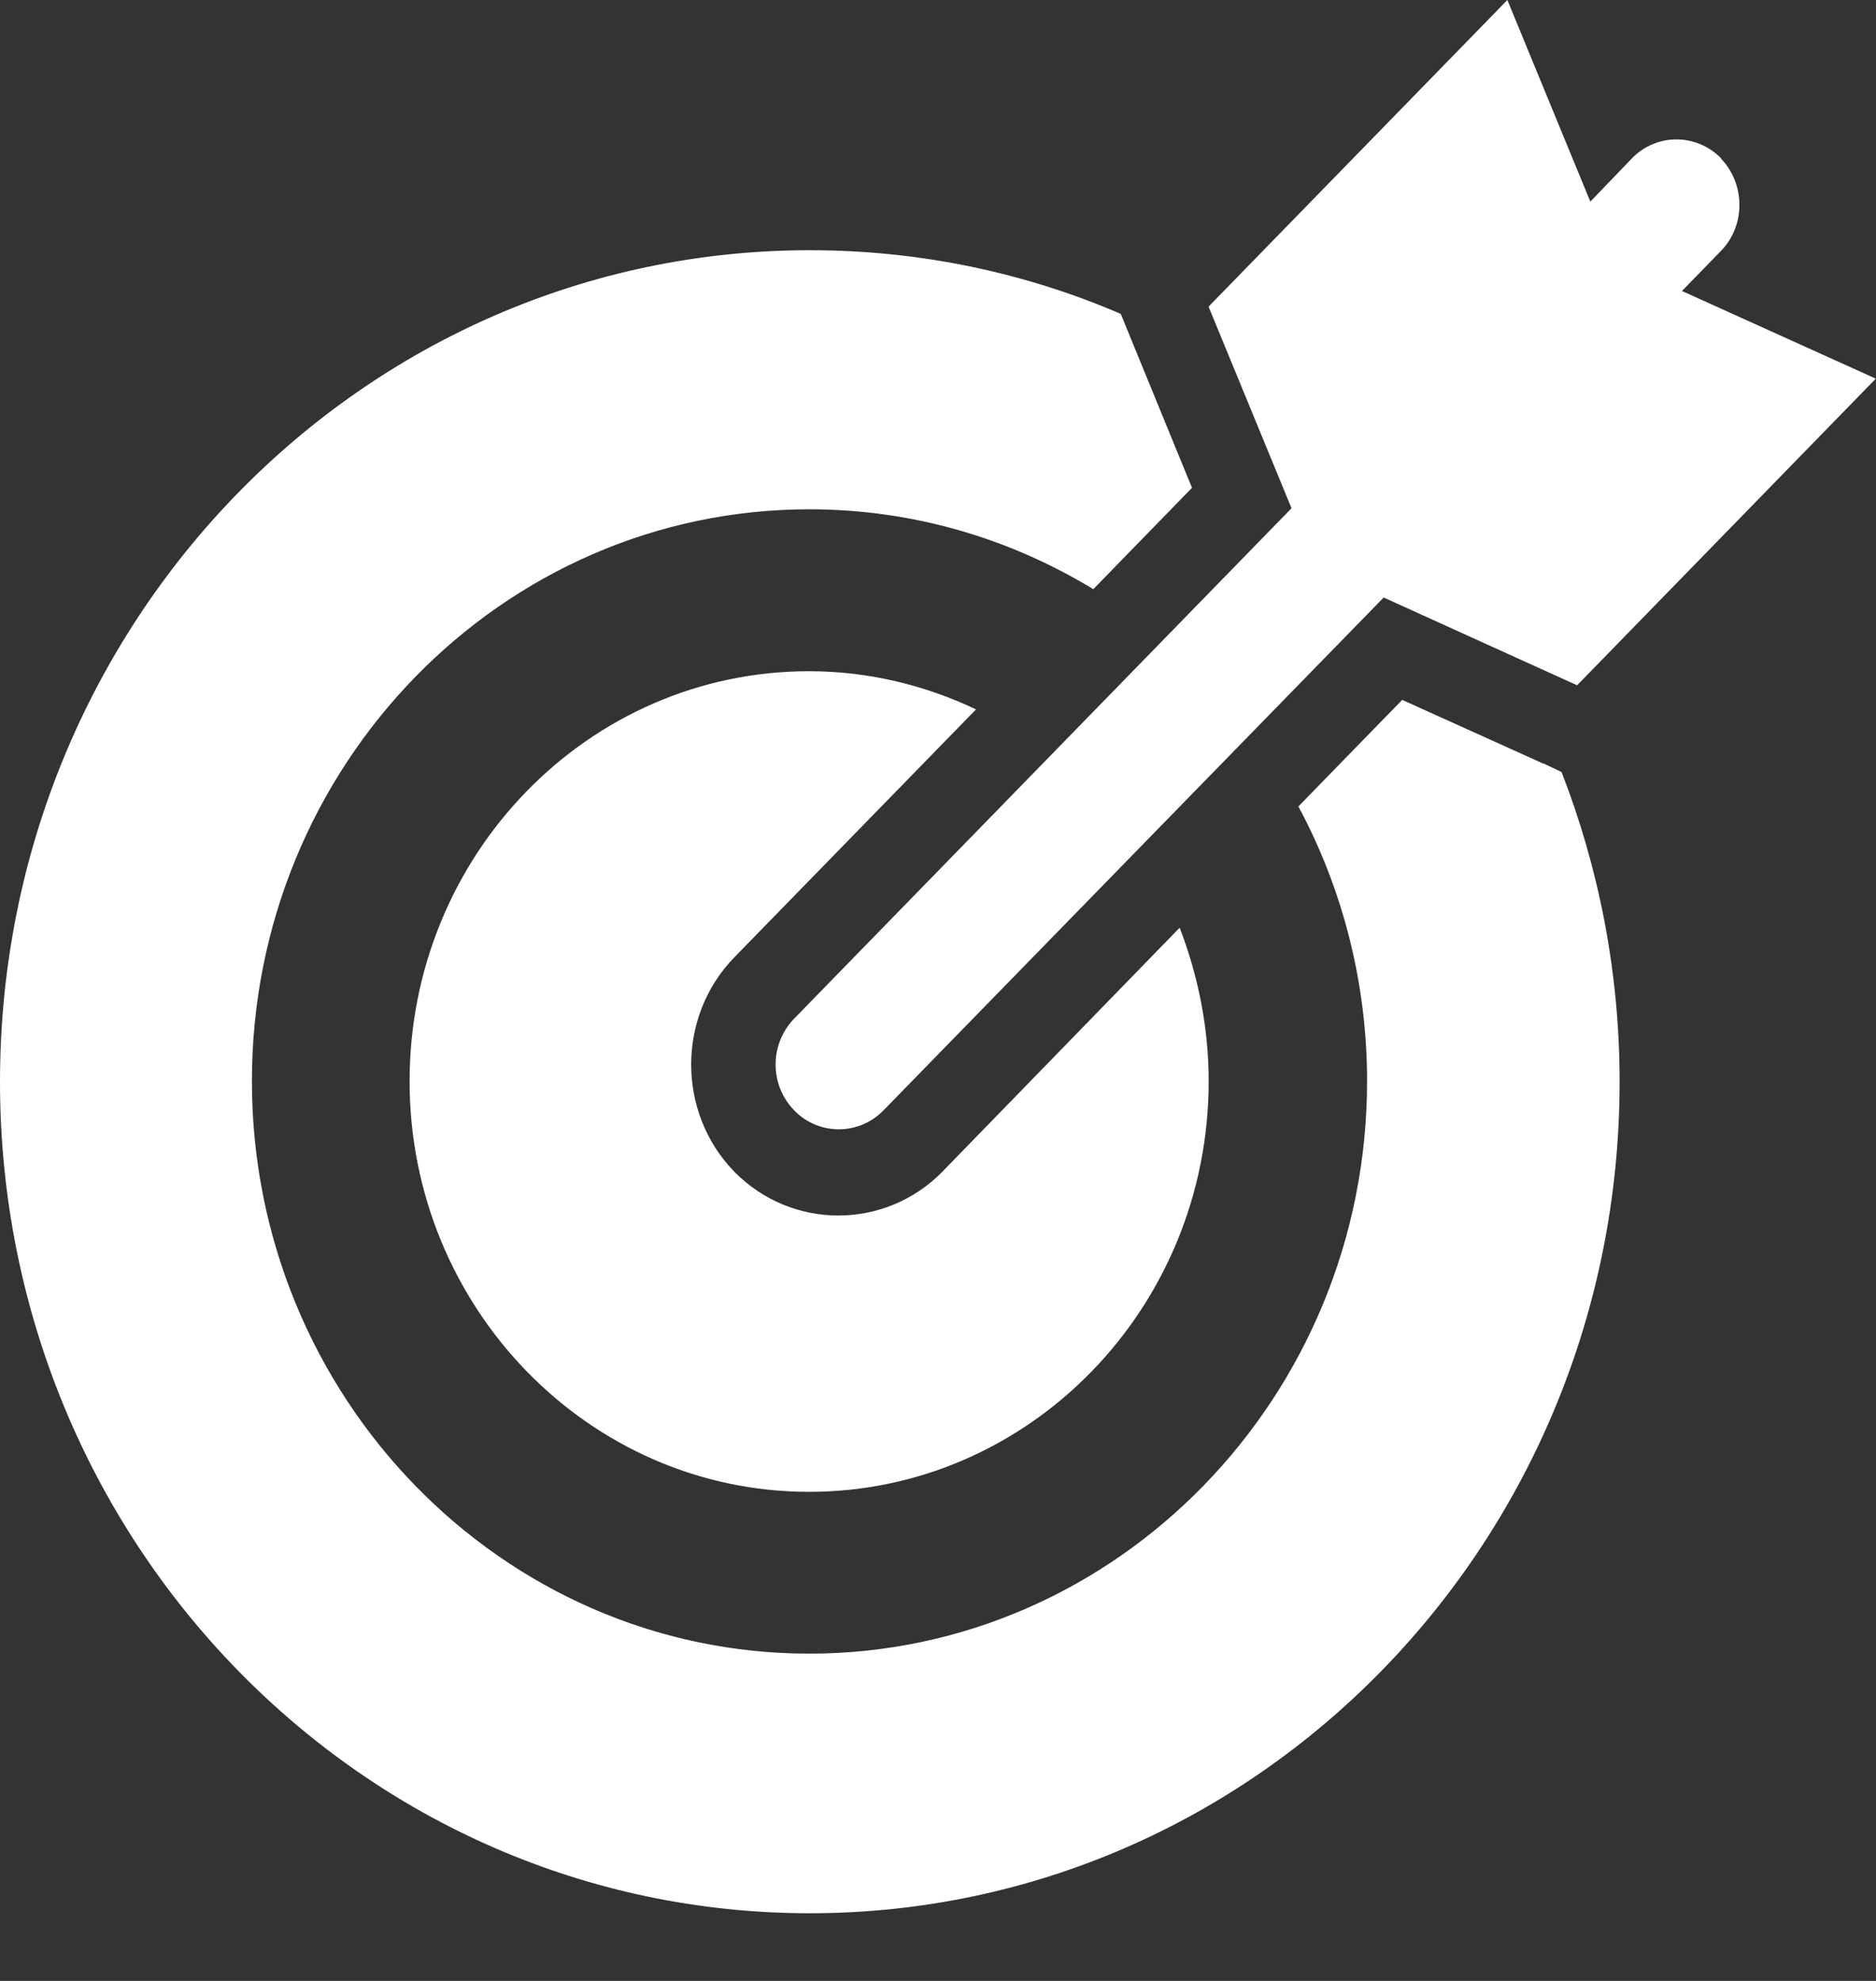
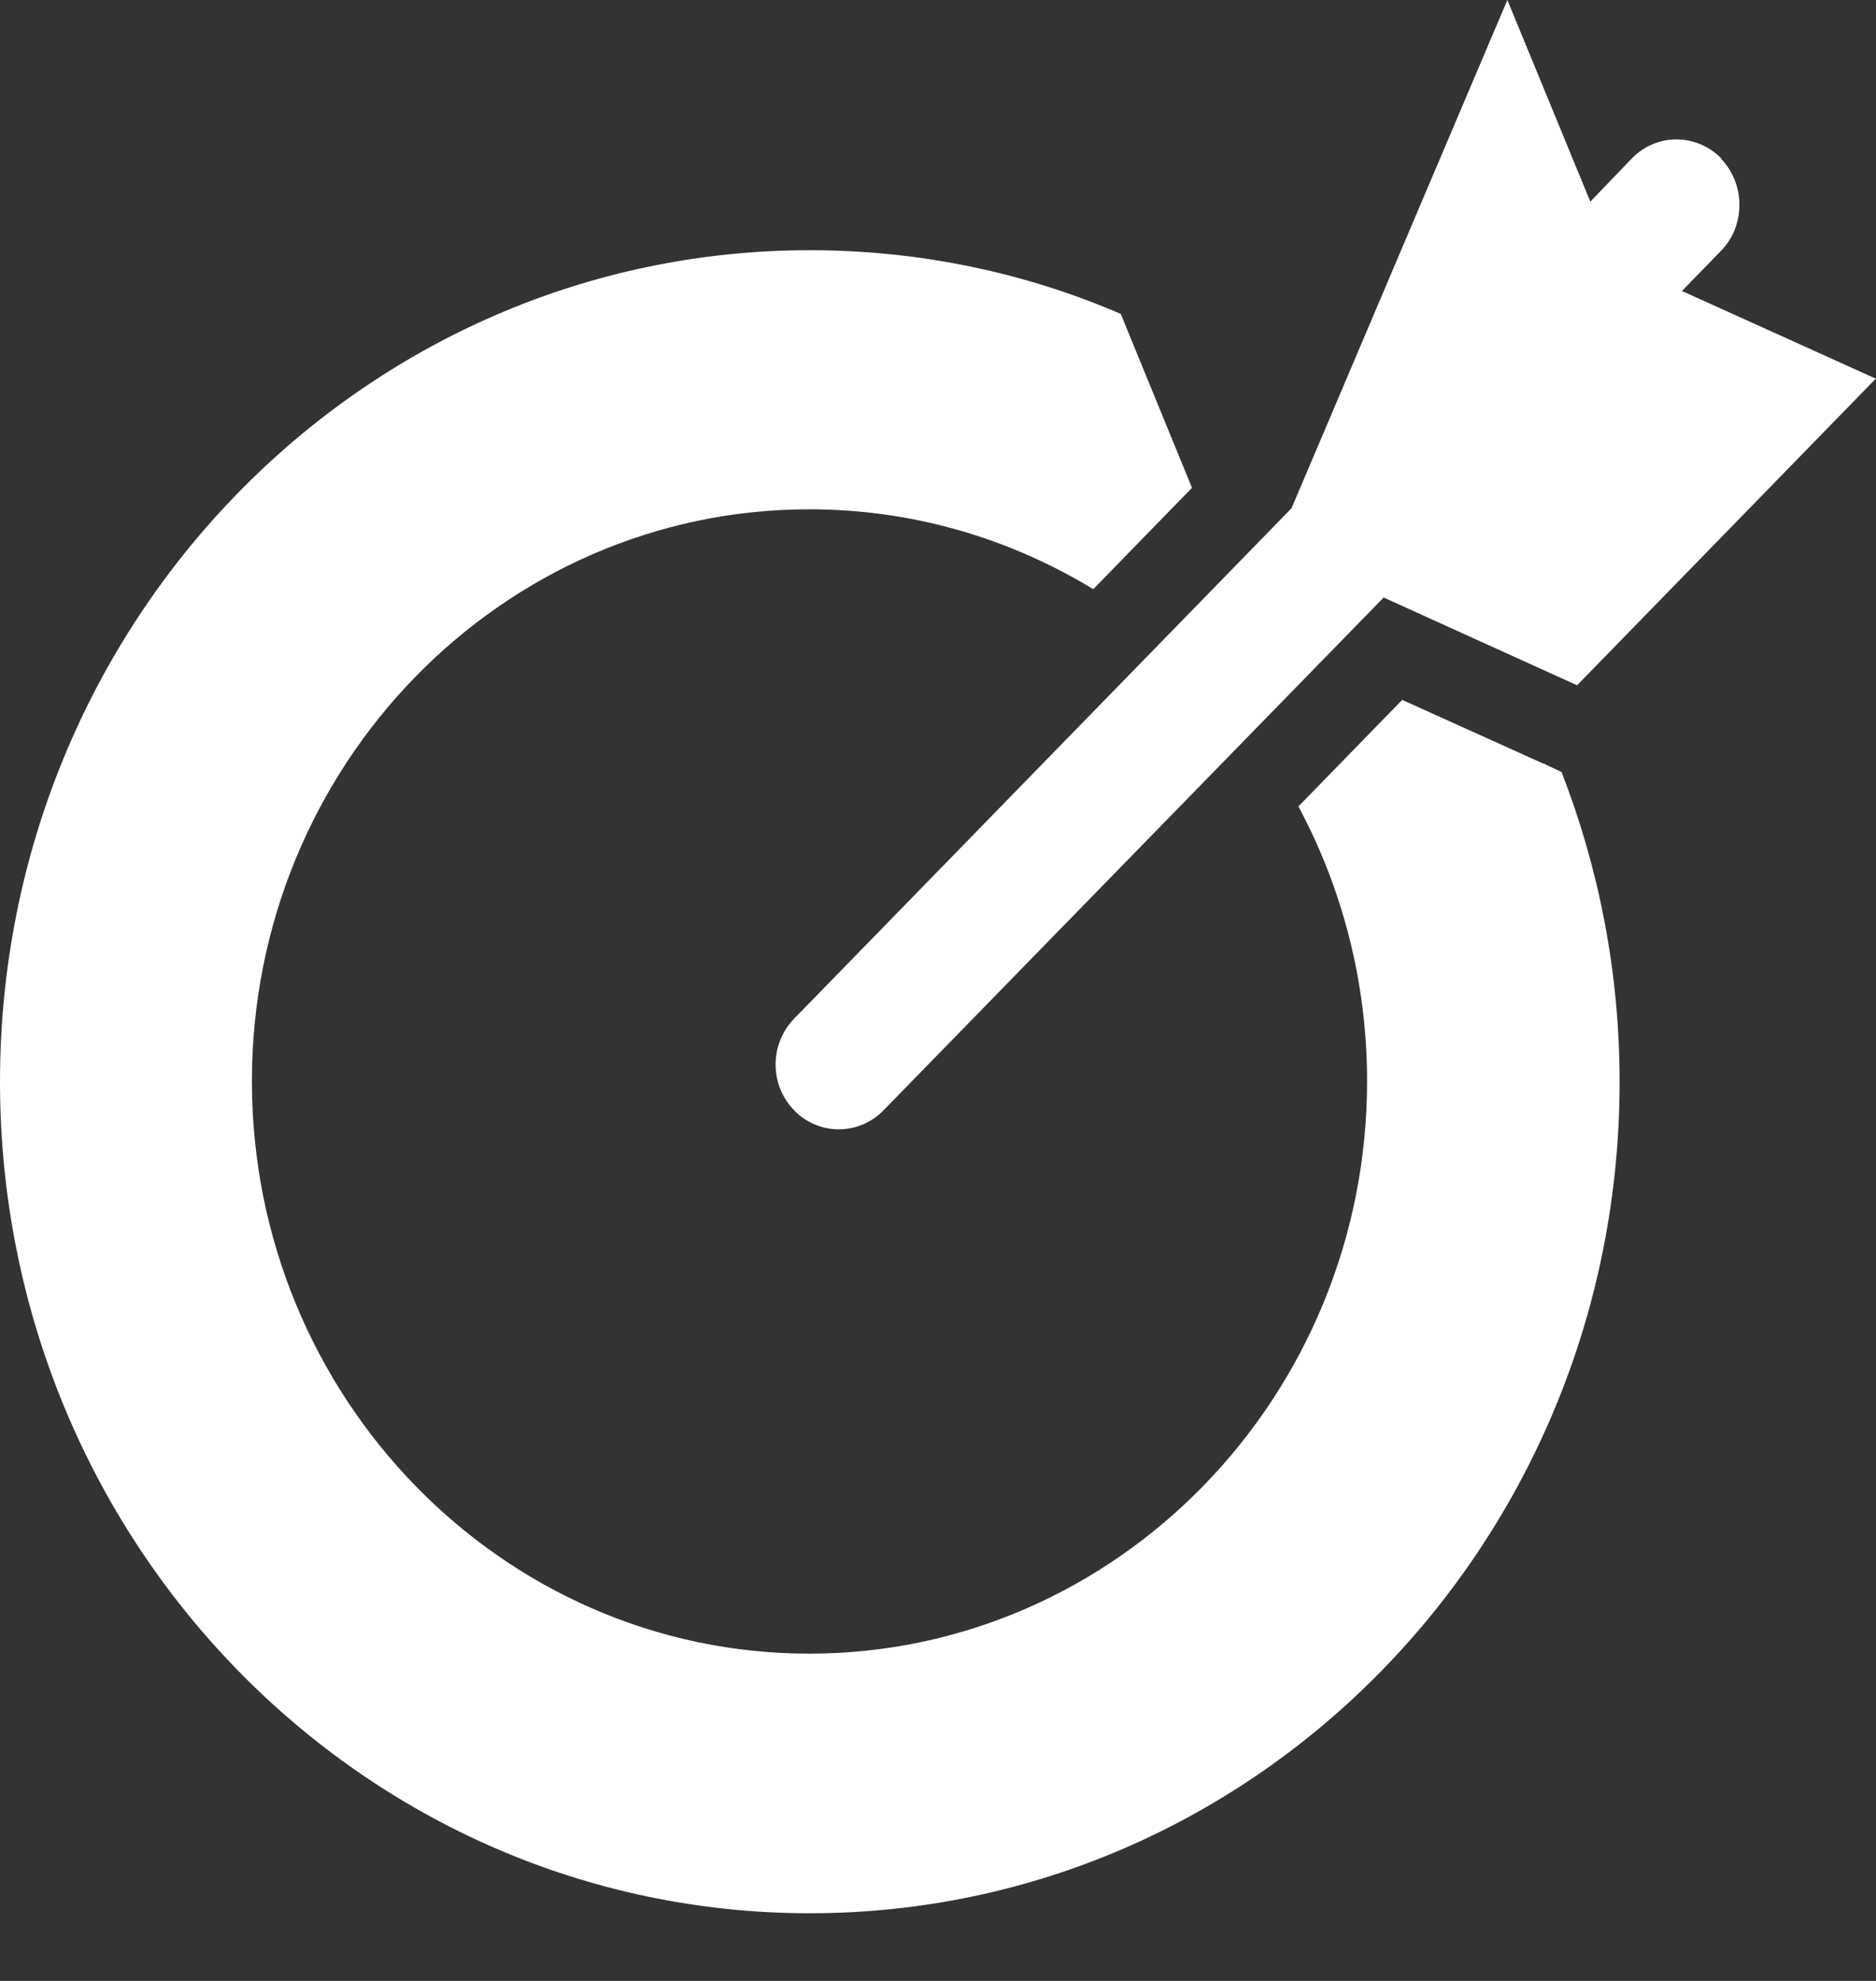
<svg xmlns="http://www.w3.org/2000/svg" width="18" height="19" viewBox="0 0 18 19" fill="none">
  <rect x="0" y="0" width="18" height="19" fill="#333333" stroke="none" />
  <path d="M14.807 7.324L13.454 6.713L12.458 7.735C12.878 8.517 13.117 9.419 13.117 10.37C13.117 13.396 10.715 15.861 7.765 15.861C4.815 15.861 2.417 13.396 2.417 10.37C2.417 7.344 4.815 4.885 7.765 4.885C8.761 4.885 9.689 5.165 10.49 5.651L11.437 4.679L10.856 3.261L10.754 3.011C9.836 2.615 8.825 2.4 7.77 2.4C3.477 2.4 0 5.972 0 10.376C0 14.779 3.477 18.351 7.77 18.351C12.062 18.351 15.54 14.784 15.54 10.376C15.54 9.323 15.339 8.321 14.983 7.405L14.812 7.324H14.807Z" fill="white" />
-   <path d="M16.514 1.518C16.275 1.277 15.894 1.277 15.659 1.518L15.259 1.934L14.463 0L11.596 2.941L12.392 4.875L7.621 9.769C7.382 10.015 7.382 10.406 7.621 10.651C7.855 10.892 8.241 10.892 8.476 10.651L13.276 5.731L15.132 6.573L17.998 3.632L16.138 2.791L16.514 2.405C16.748 2.164 16.748 1.768 16.514 1.523V1.518Z" fill="white" />
-   <path d="M9.043 11.238C8.491 11.799 7.597 11.799 7.045 11.238C6.494 10.671 6.494 9.75 7.045 9.183L9.365 6.804C8.877 6.573 8.335 6.438 7.763 6.438C5.644 6.438 3.93 8.201 3.93 10.371C3.93 12.54 5.649 14.309 7.763 14.309C9.878 14.309 11.597 12.545 11.597 10.371C11.597 9.85 11.494 9.354 11.319 8.898L9.048 11.232L9.043 11.238Z" fill="white" />
+   <path d="M16.514 1.518C16.275 1.277 15.894 1.277 15.659 1.518L15.259 1.934L14.463 0L12.392 4.875L7.621 9.769C7.382 10.015 7.382 10.406 7.621 10.651C7.855 10.892 8.241 10.892 8.476 10.651L13.276 5.731L15.132 6.573L17.998 3.632L16.138 2.791L16.514 2.405C16.748 2.164 16.748 1.768 16.514 1.523V1.518Z" fill="white" />
</svg>